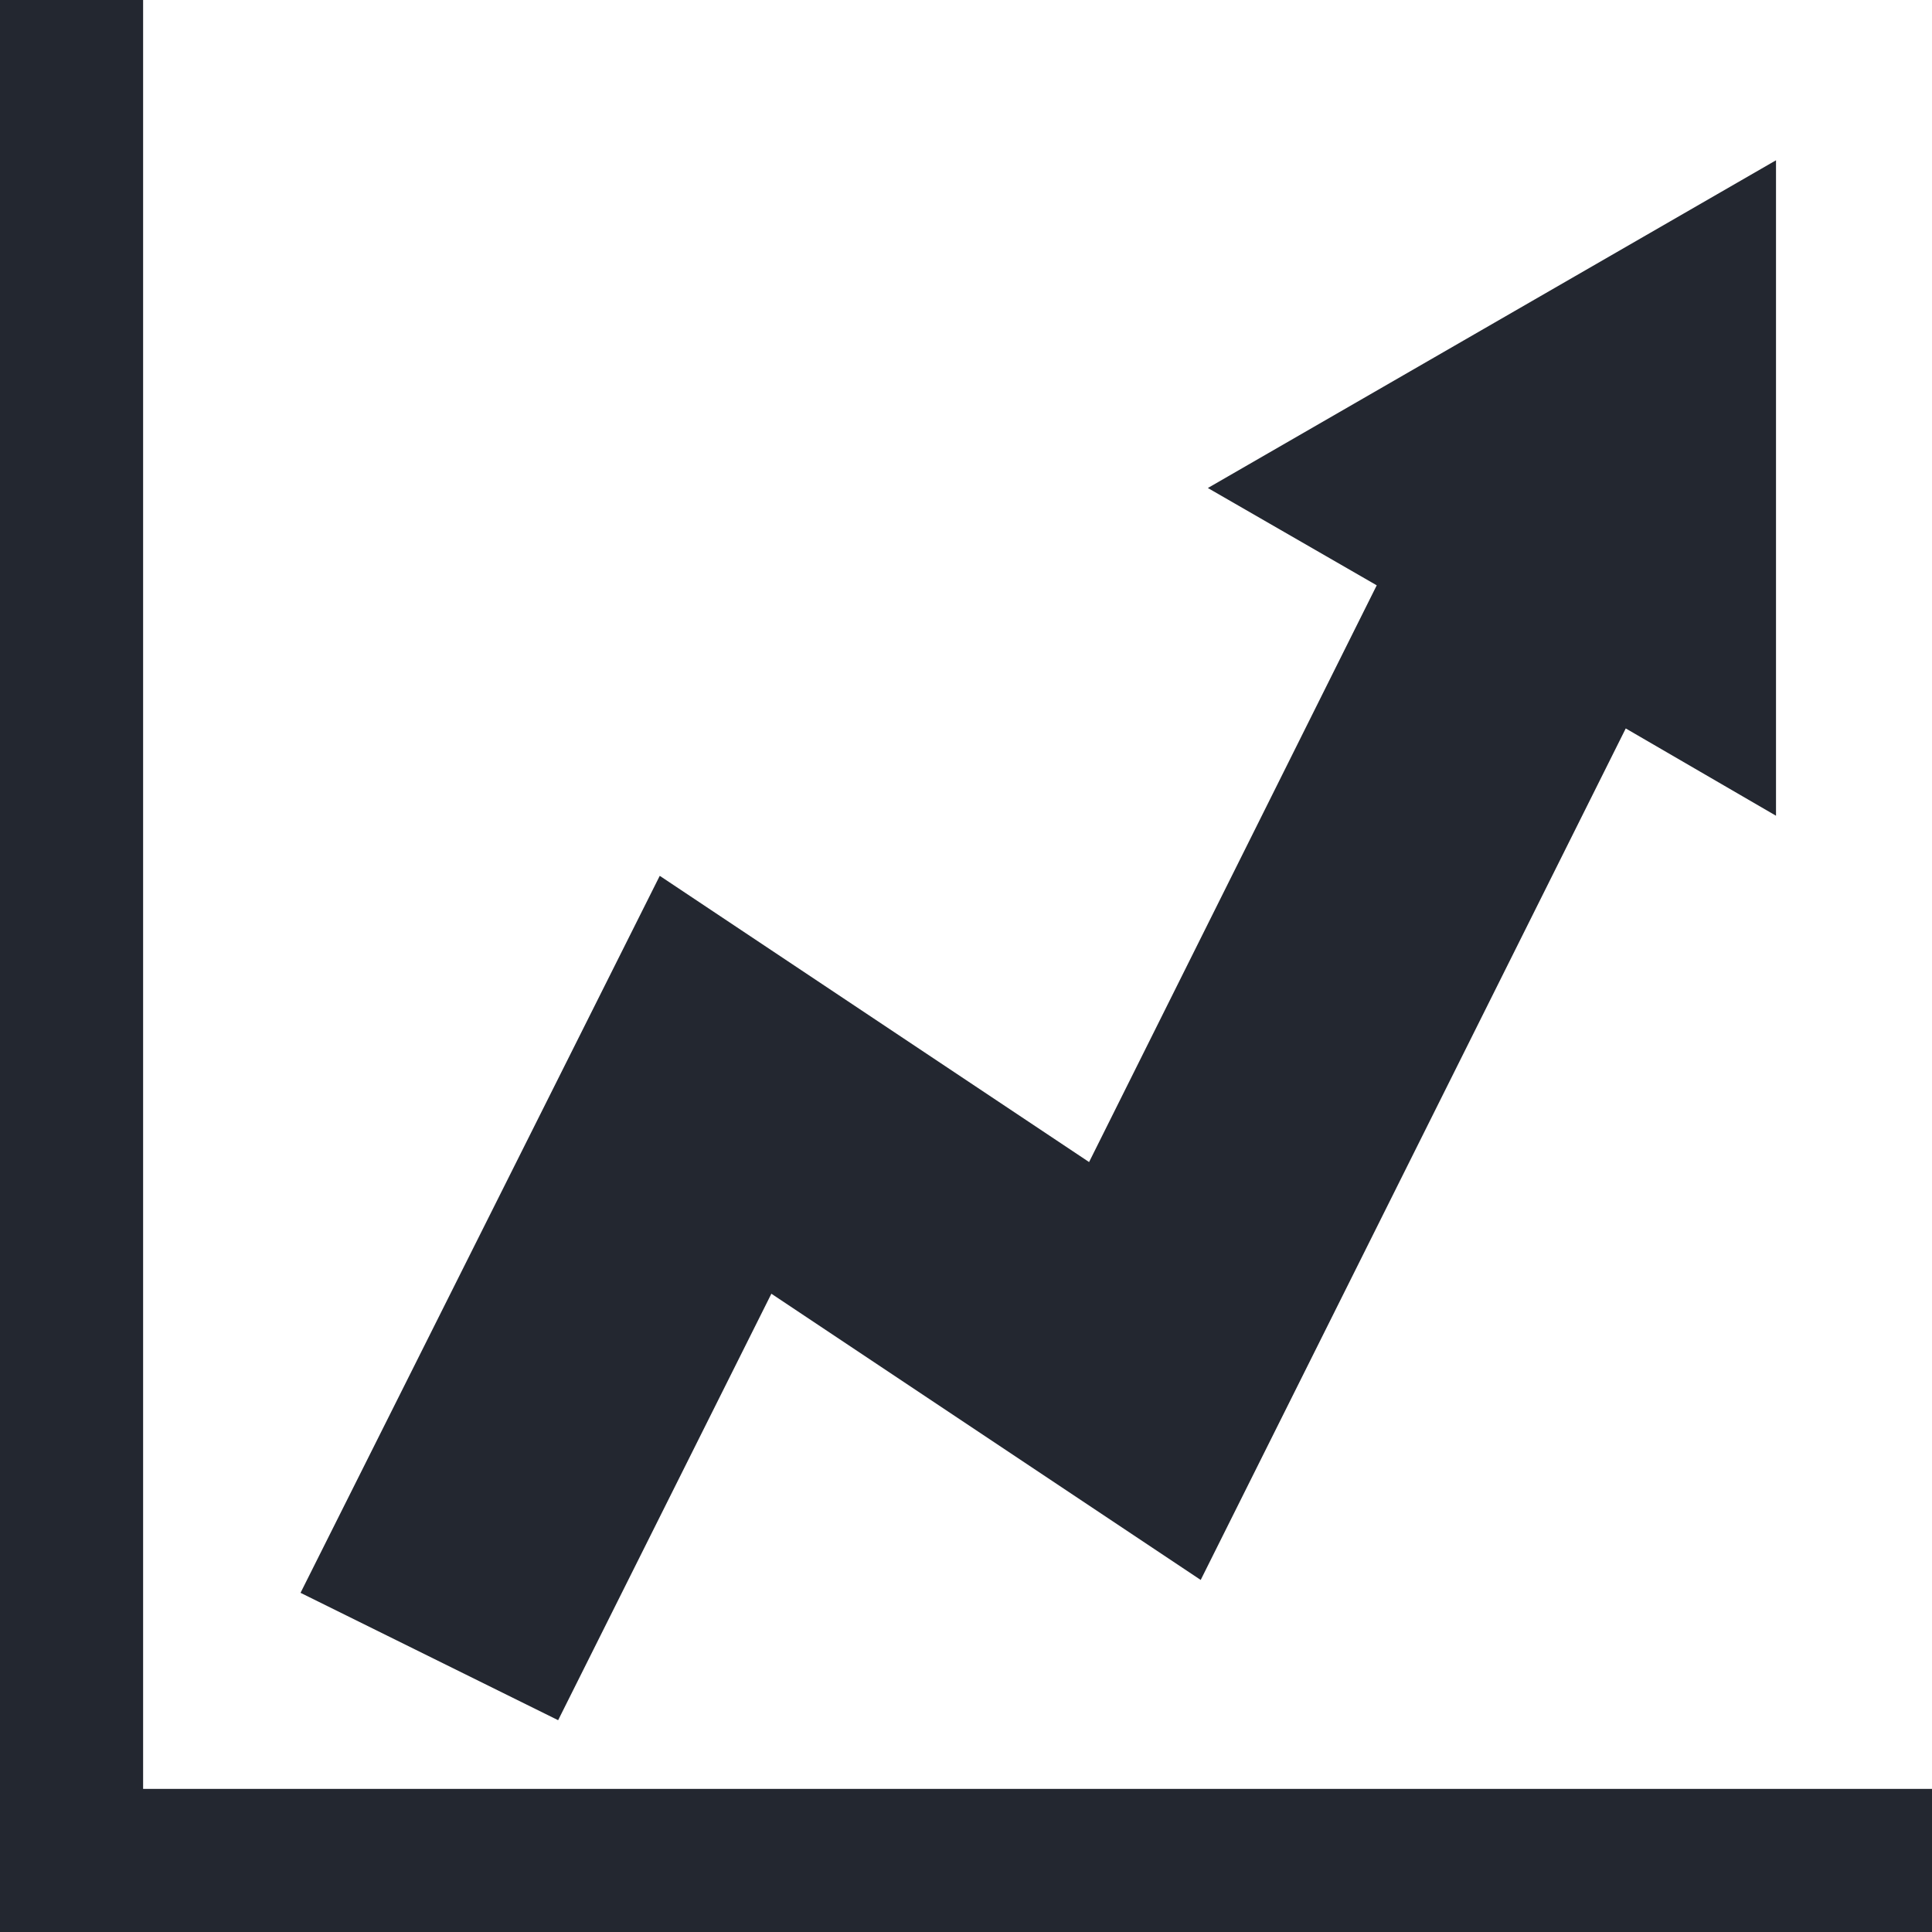
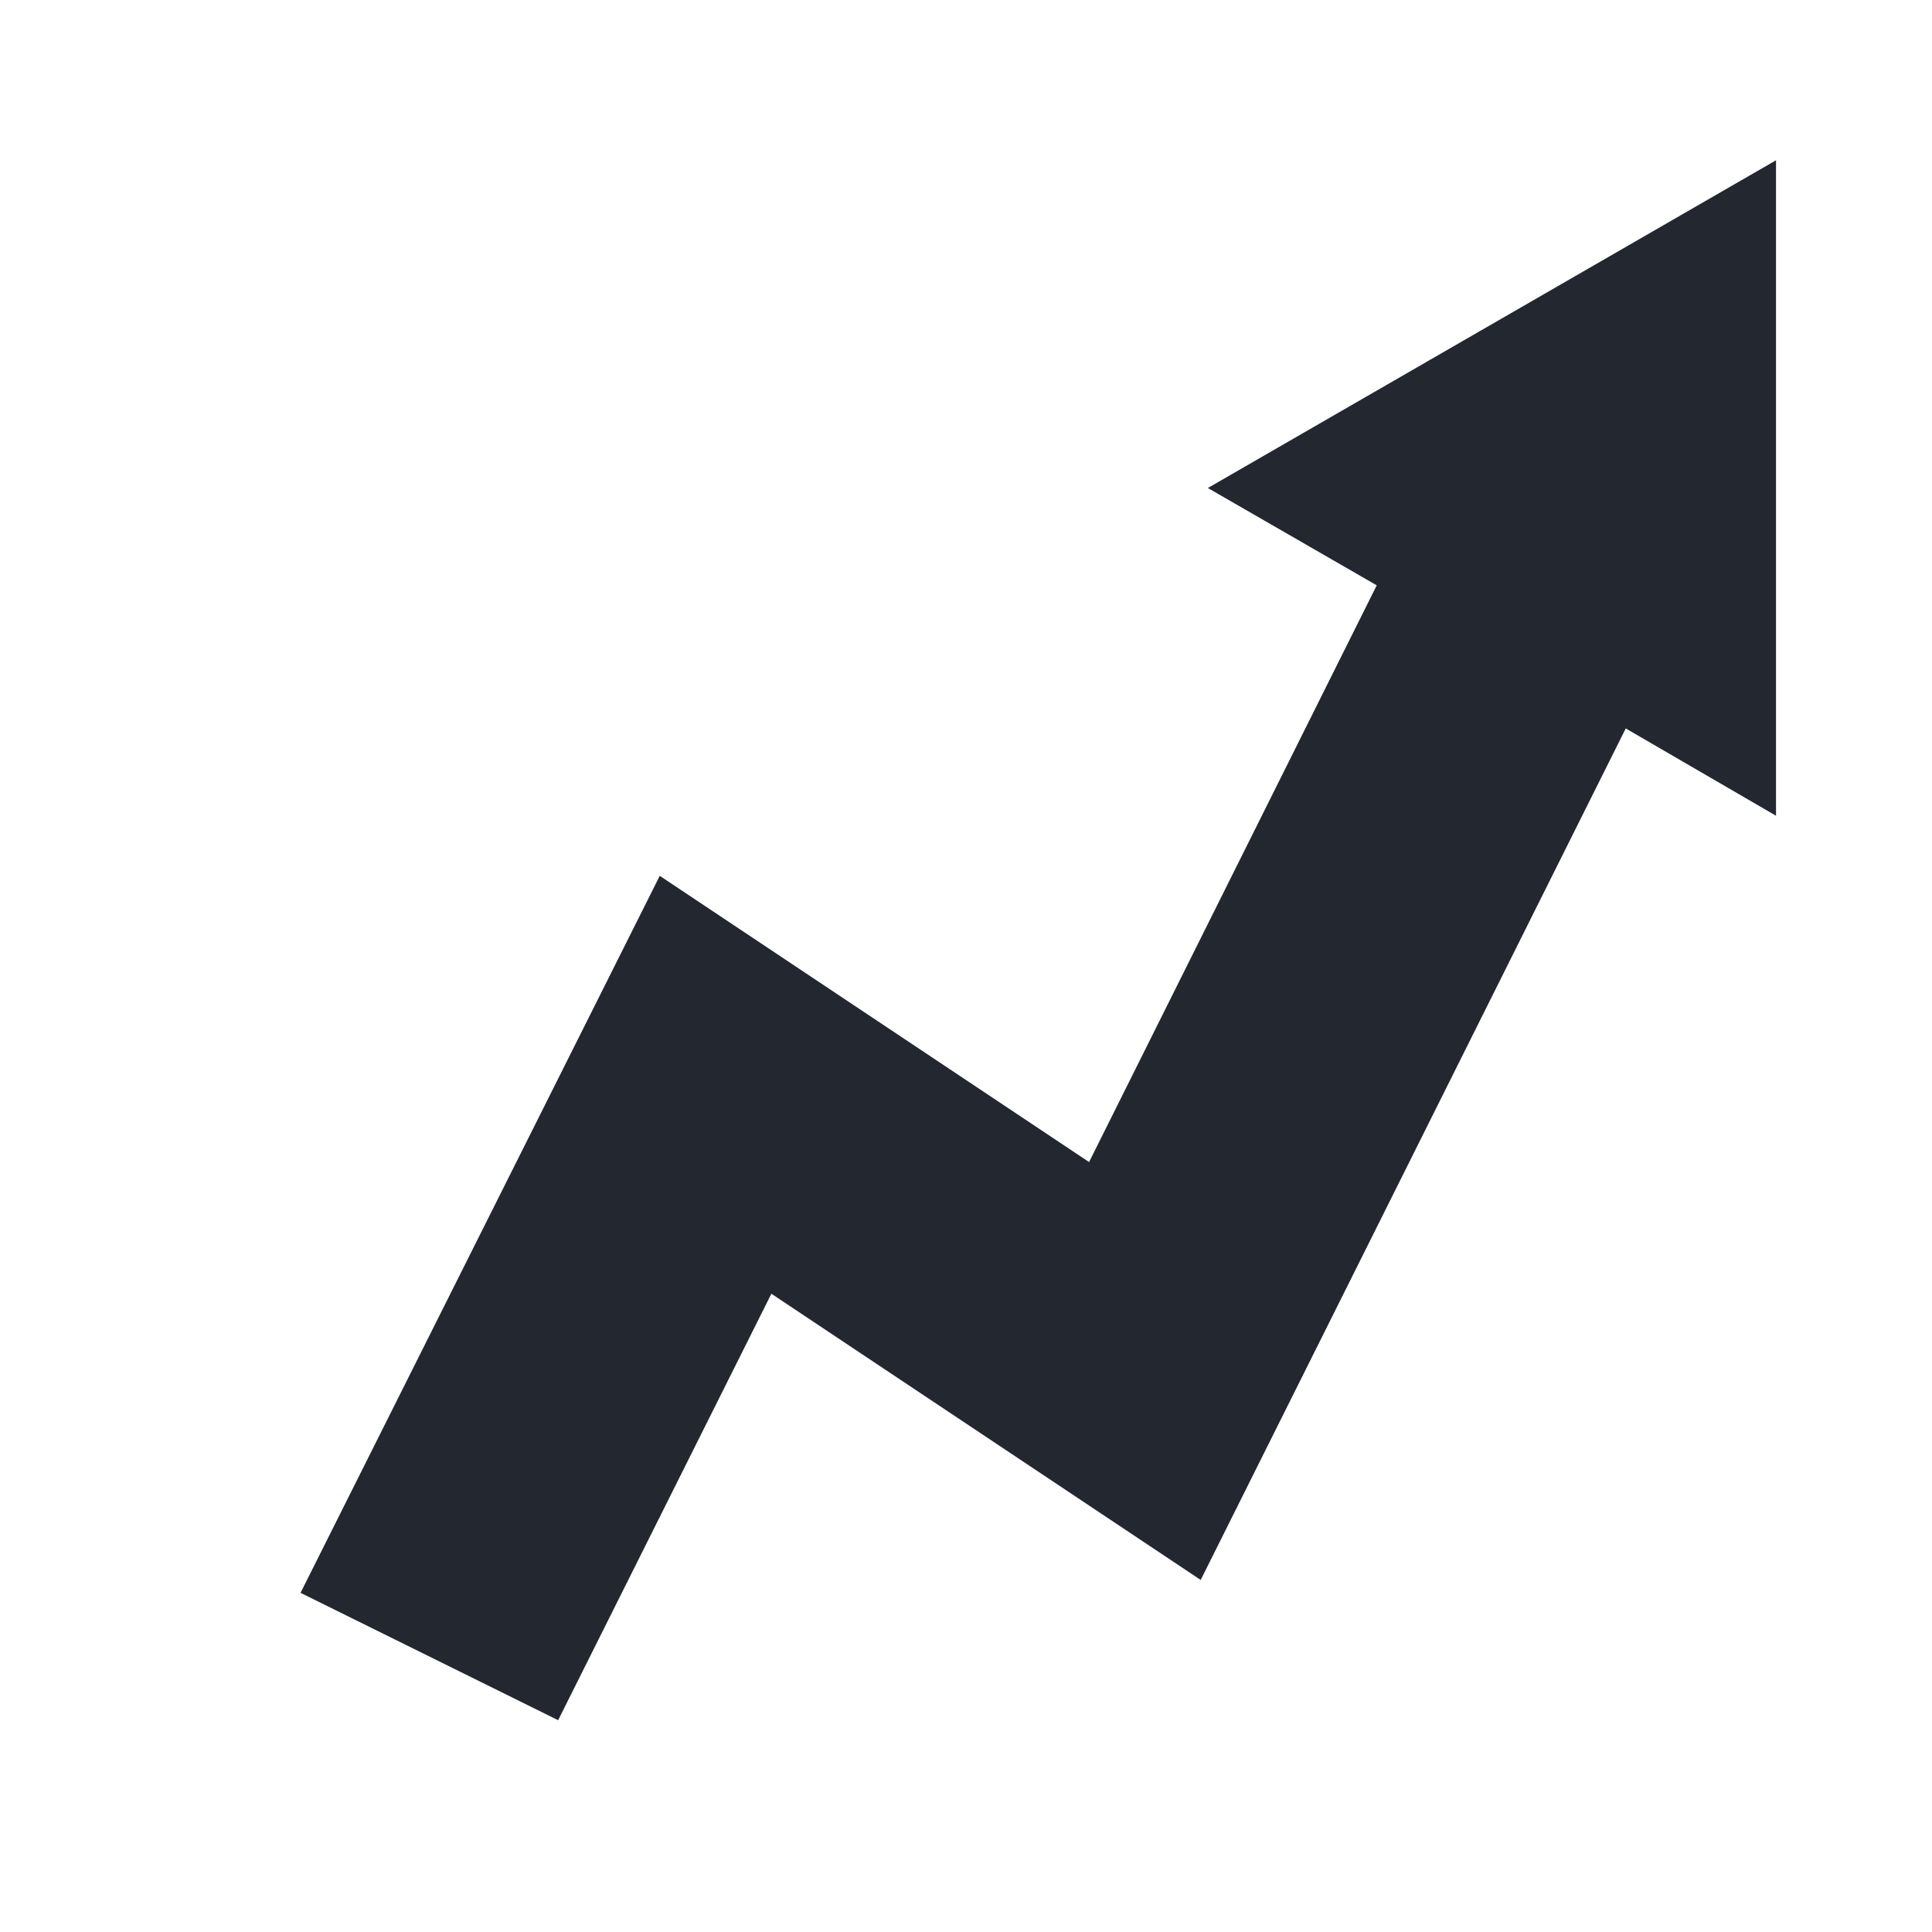
<svg xmlns="http://www.w3.org/2000/svg" t="1683366066902" class="icon" viewBox="0 0 1024 1024" version="1.1" p-id="21952" width="200" height="200">
-   <path d="M75.852 948.148V0H0v1024h1024v-75.852H75.852z" fill="#232730" p-id="21953" />
  <path d="M408.841 685.701l227.556 151.704 225.28-451.319 79.644 46.27V84.954L640.19 258.655l89.505 51.579-152.462 305.683-227.556-151.704-190.388 380.018 136.533 67.508 113.019-226.039z" fill="#232730" p-id="21954" />
</svg>